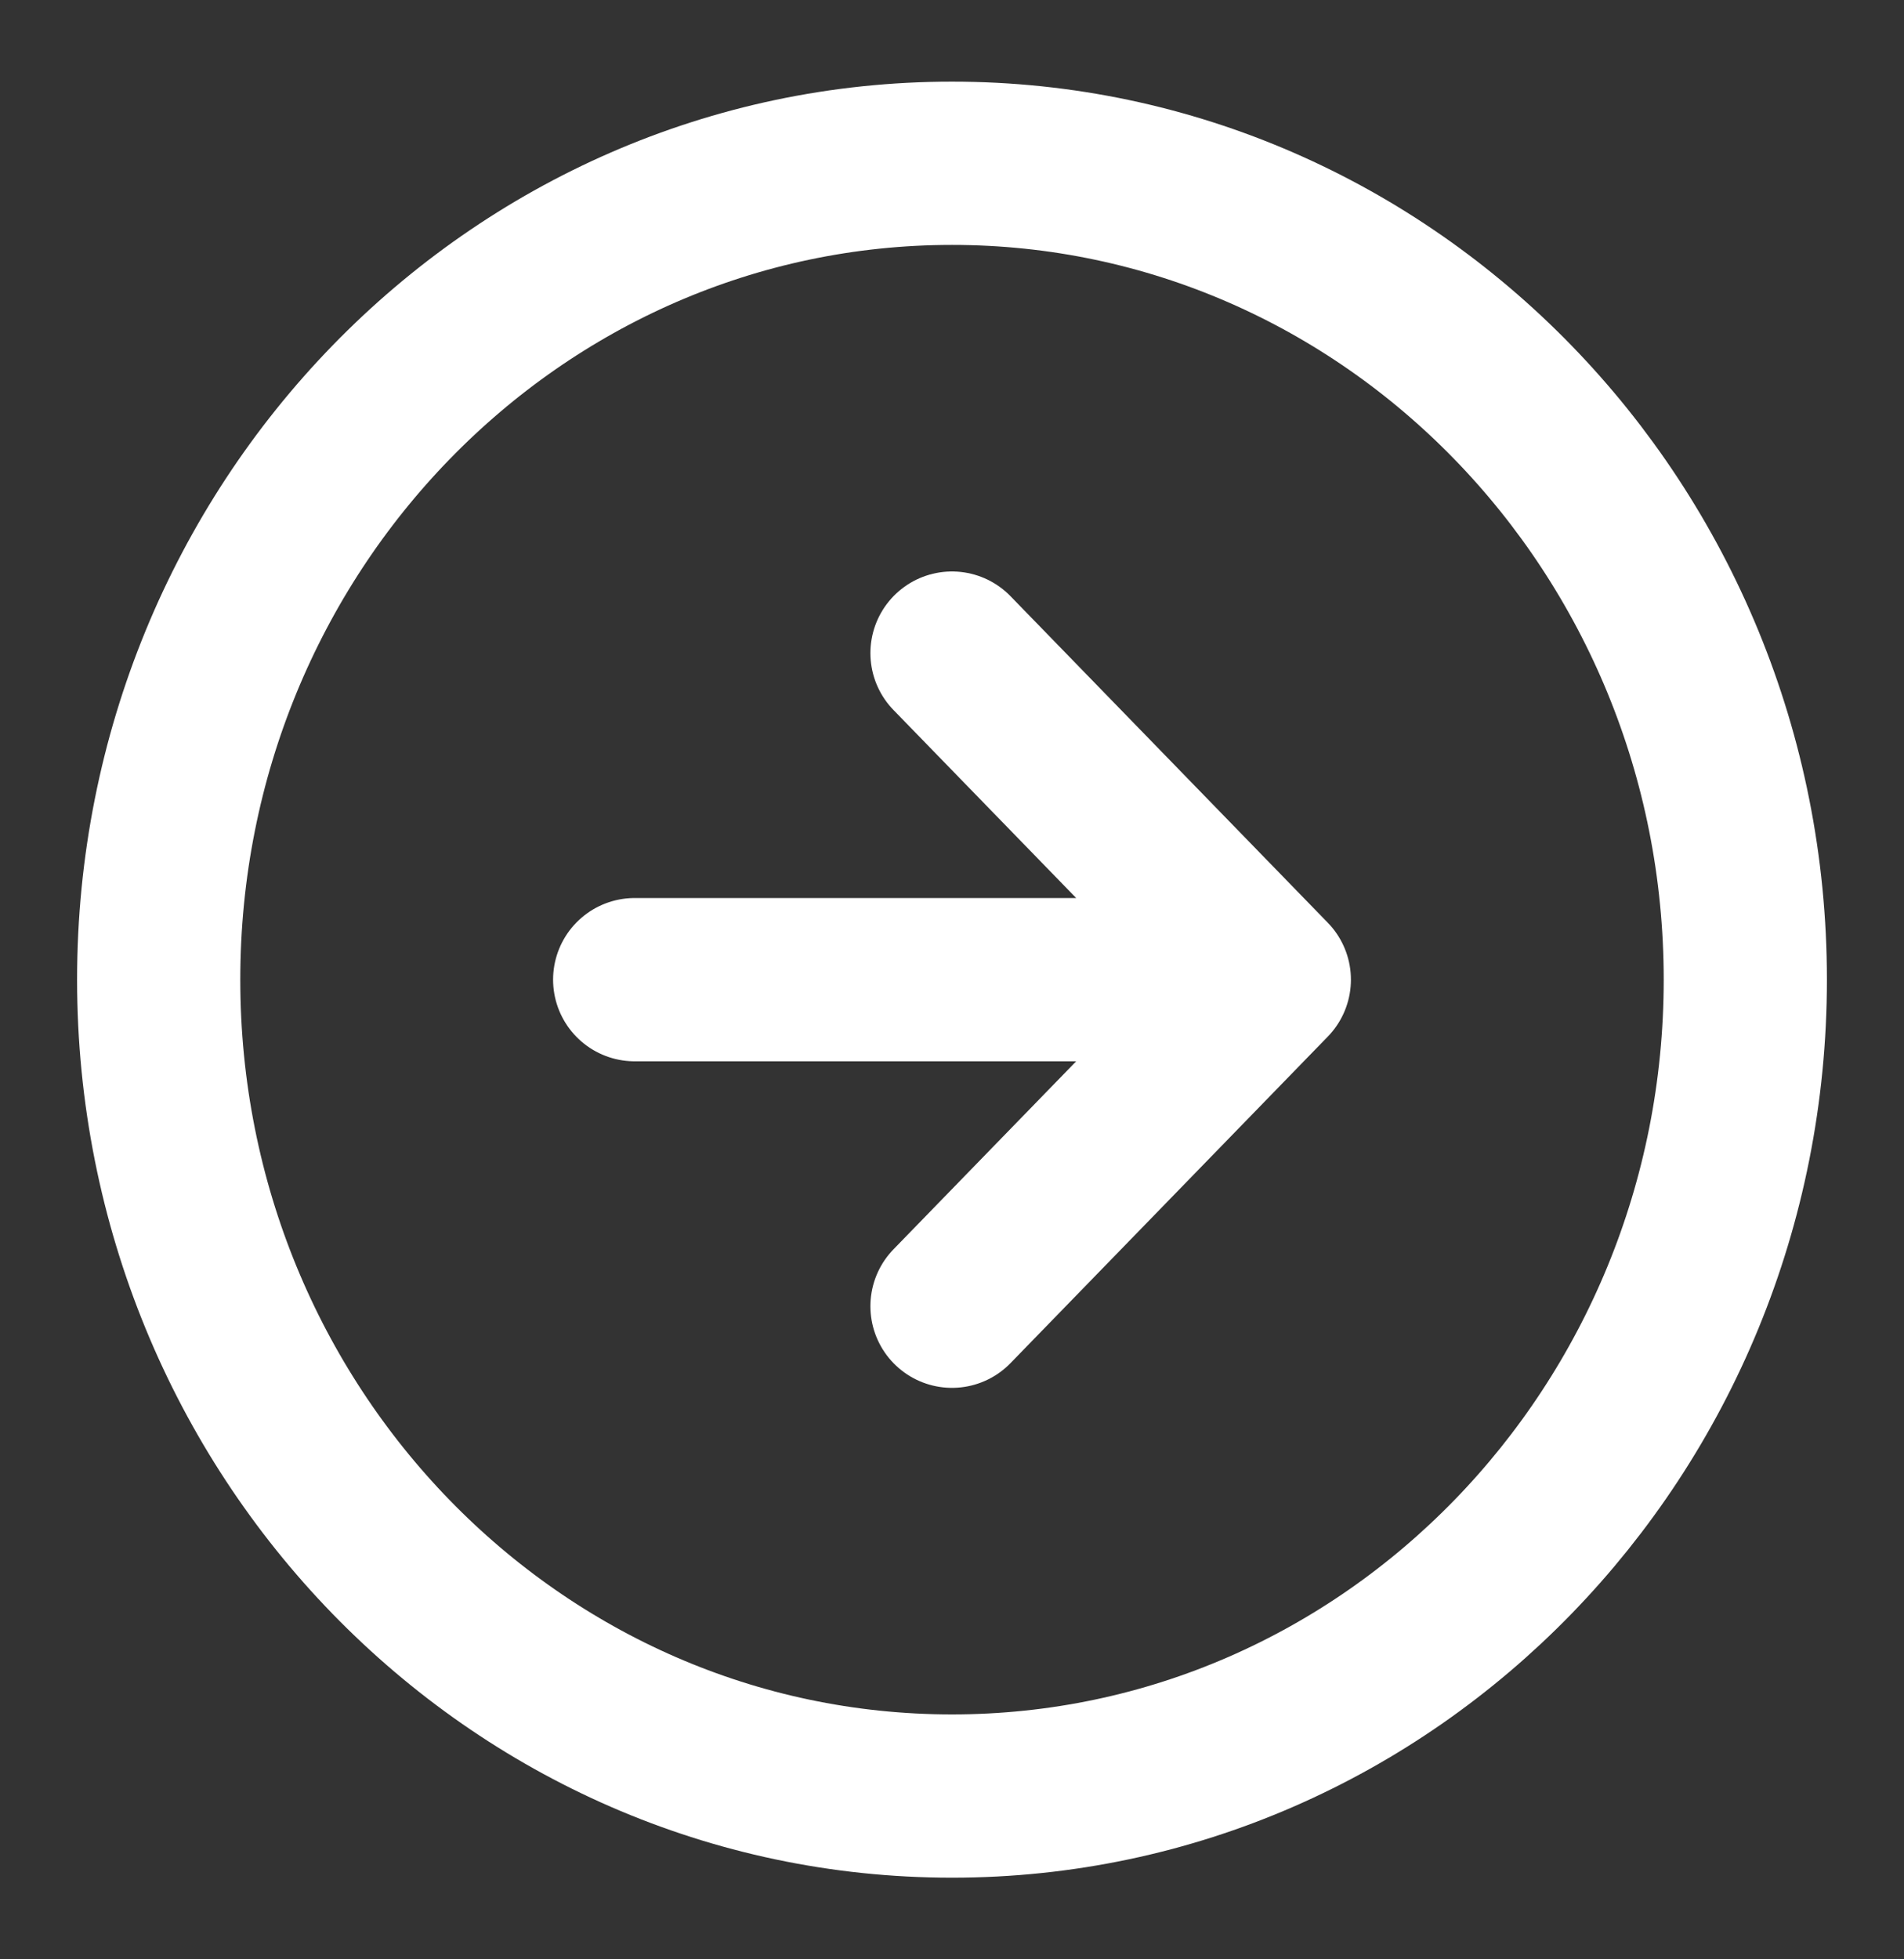
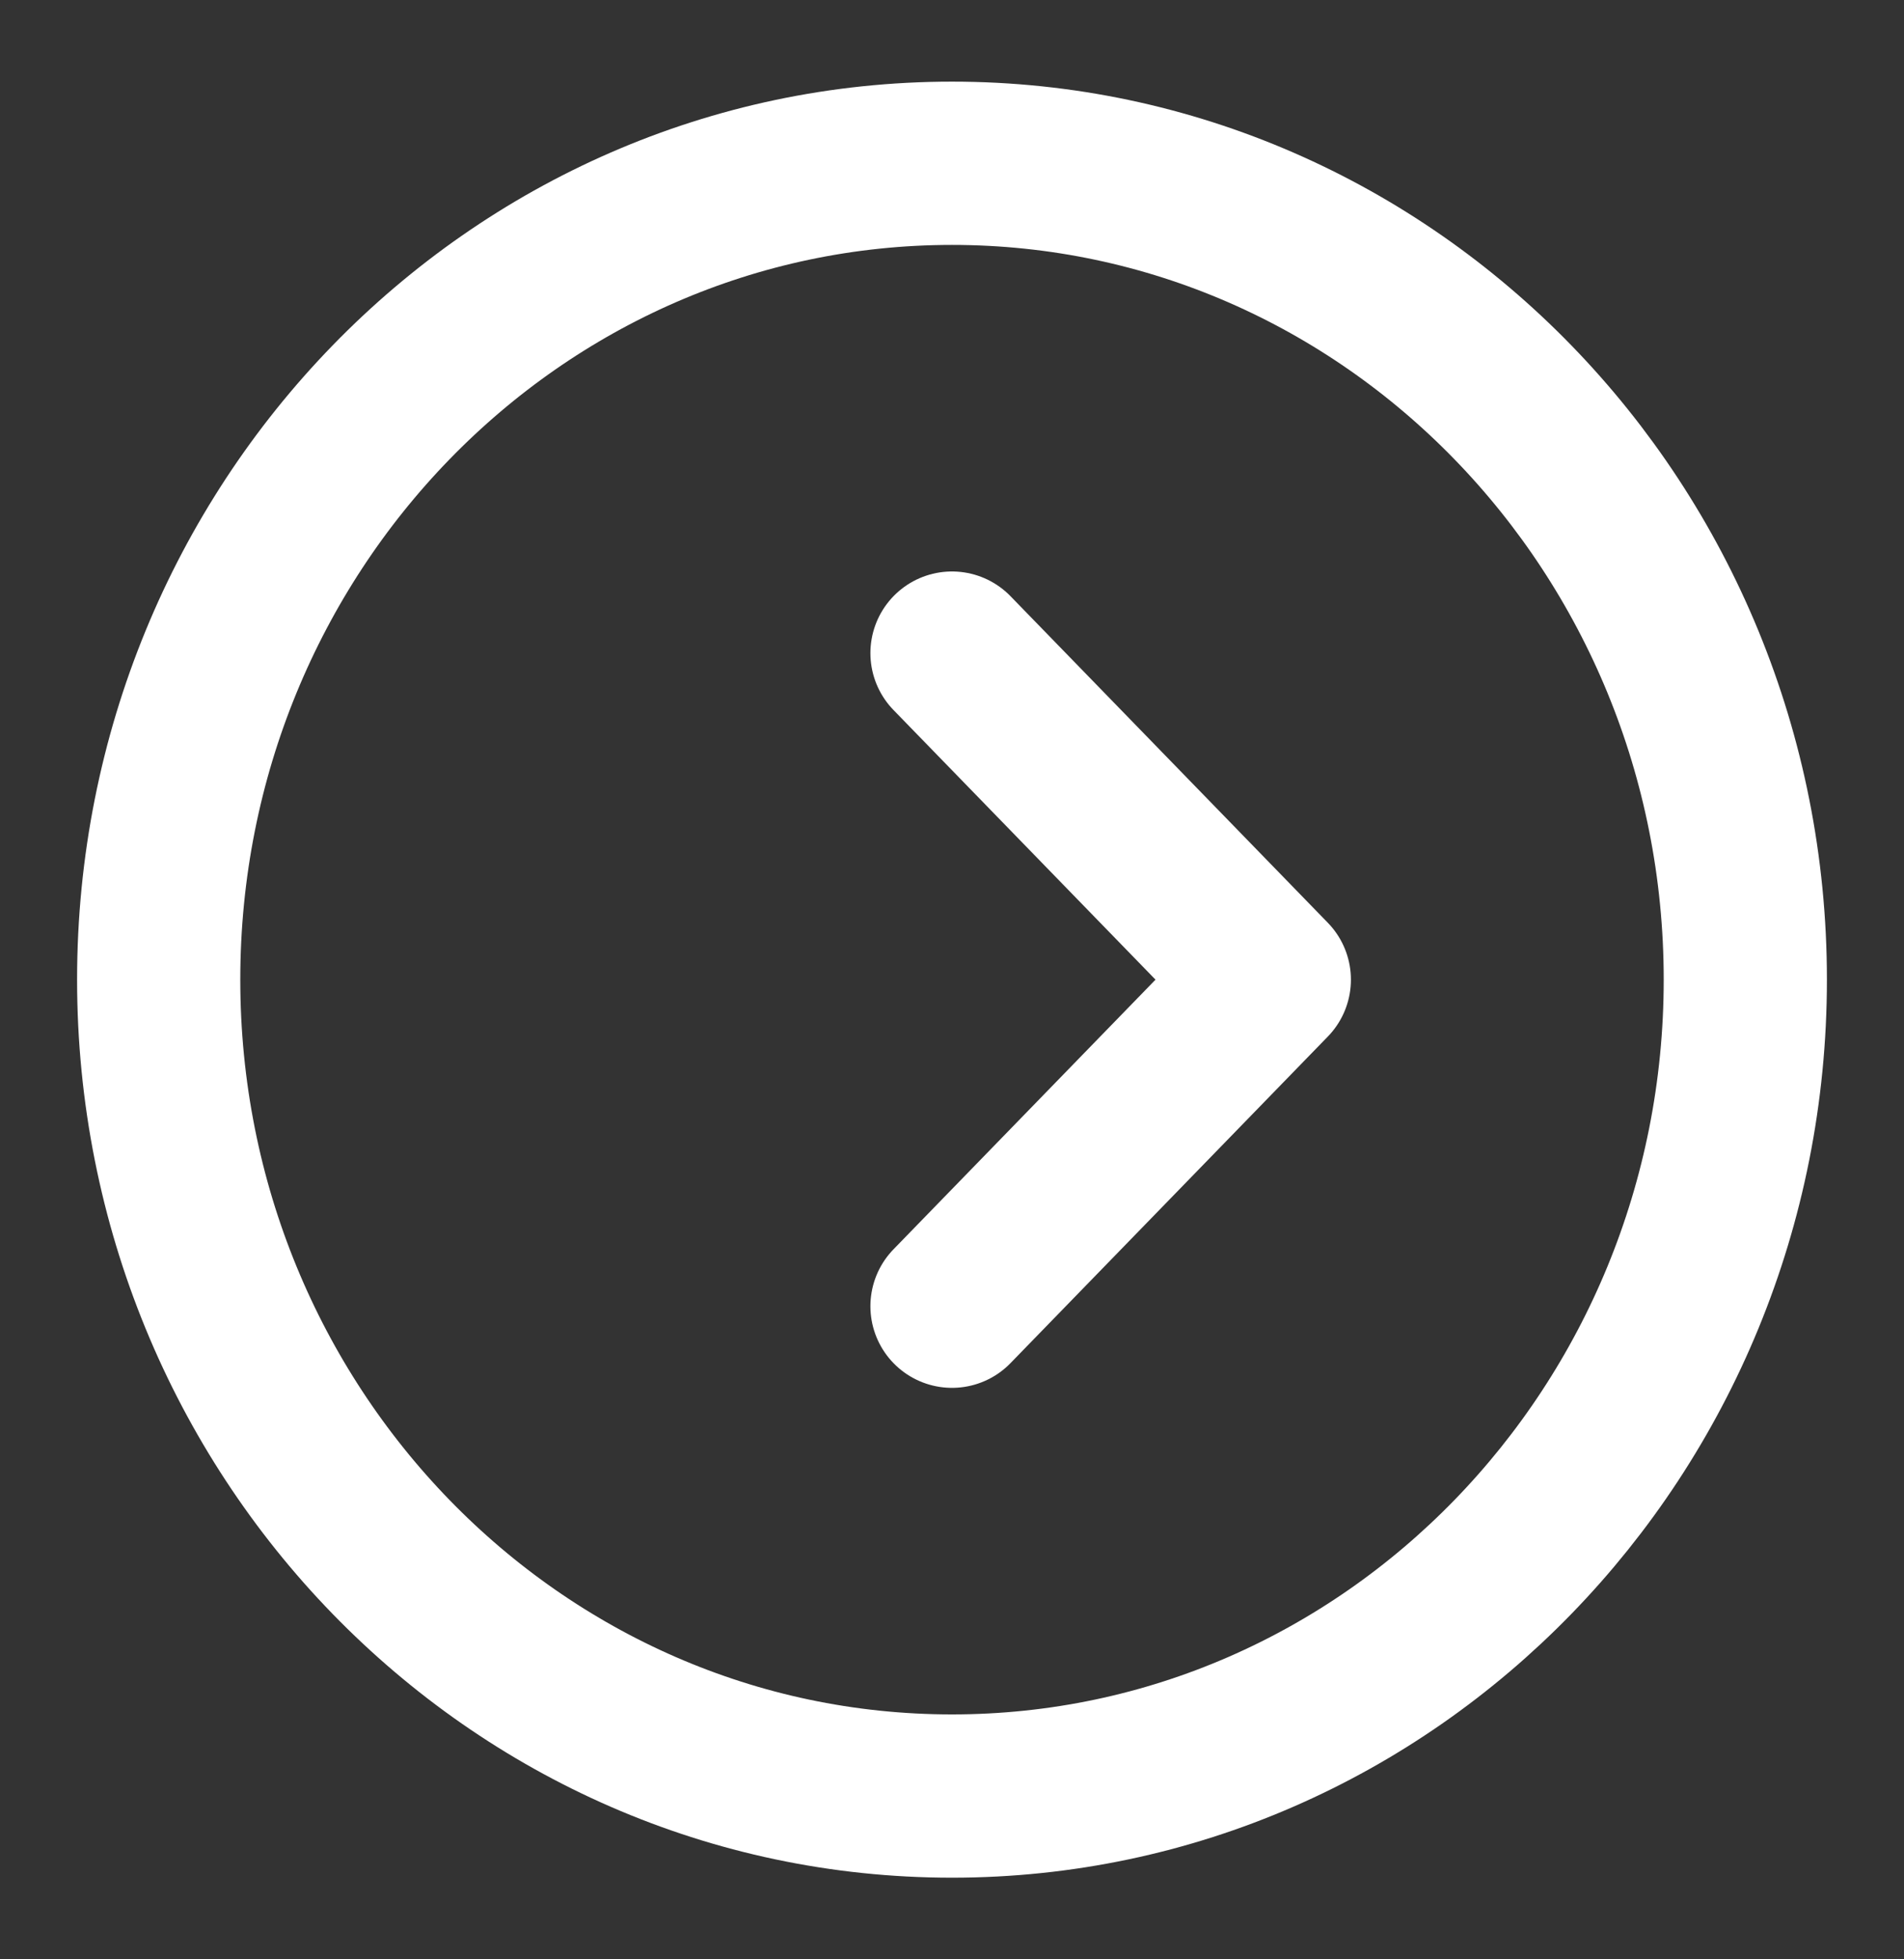
<svg xmlns="http://www.w3.org/2000/svg" width="35" height="36" viewBox="0 0 35 36" fill="none">
  <rect x="0" y="0" width="35" height="36" fill="#333333" stroke="none" />
-   <path d="M17.5 24L23.333 18M23.333 18L17.5 12M23.333 18H11.667M32.083 18C32.083 26.284 25.554 33 17.5 33C9.446 33 2.917 26.284 2.917 18C2.917 9.716 9.446 3 17.5 3C25.554 3 32.083 9.716 32.083 18Z" stroke="white" stroke-width="3" stroke-linecap="round" stroke-linejoin="round" />
+   <path d="M17.5 24L23.333 18M23.333 18L17.5 12M23.333 18M32.083 18C32.083 26.284 25.554 33 17.5 33C9.446 33 2.917 26.284 2.917 18C2.917 9.716 9.446 3 17.5 3C25.554 3 32.083 9.716 32.083 18Z" stroke="white" stroke-width="3" stroke-linecap="round" stroke-linejoin="round" />
</svg>